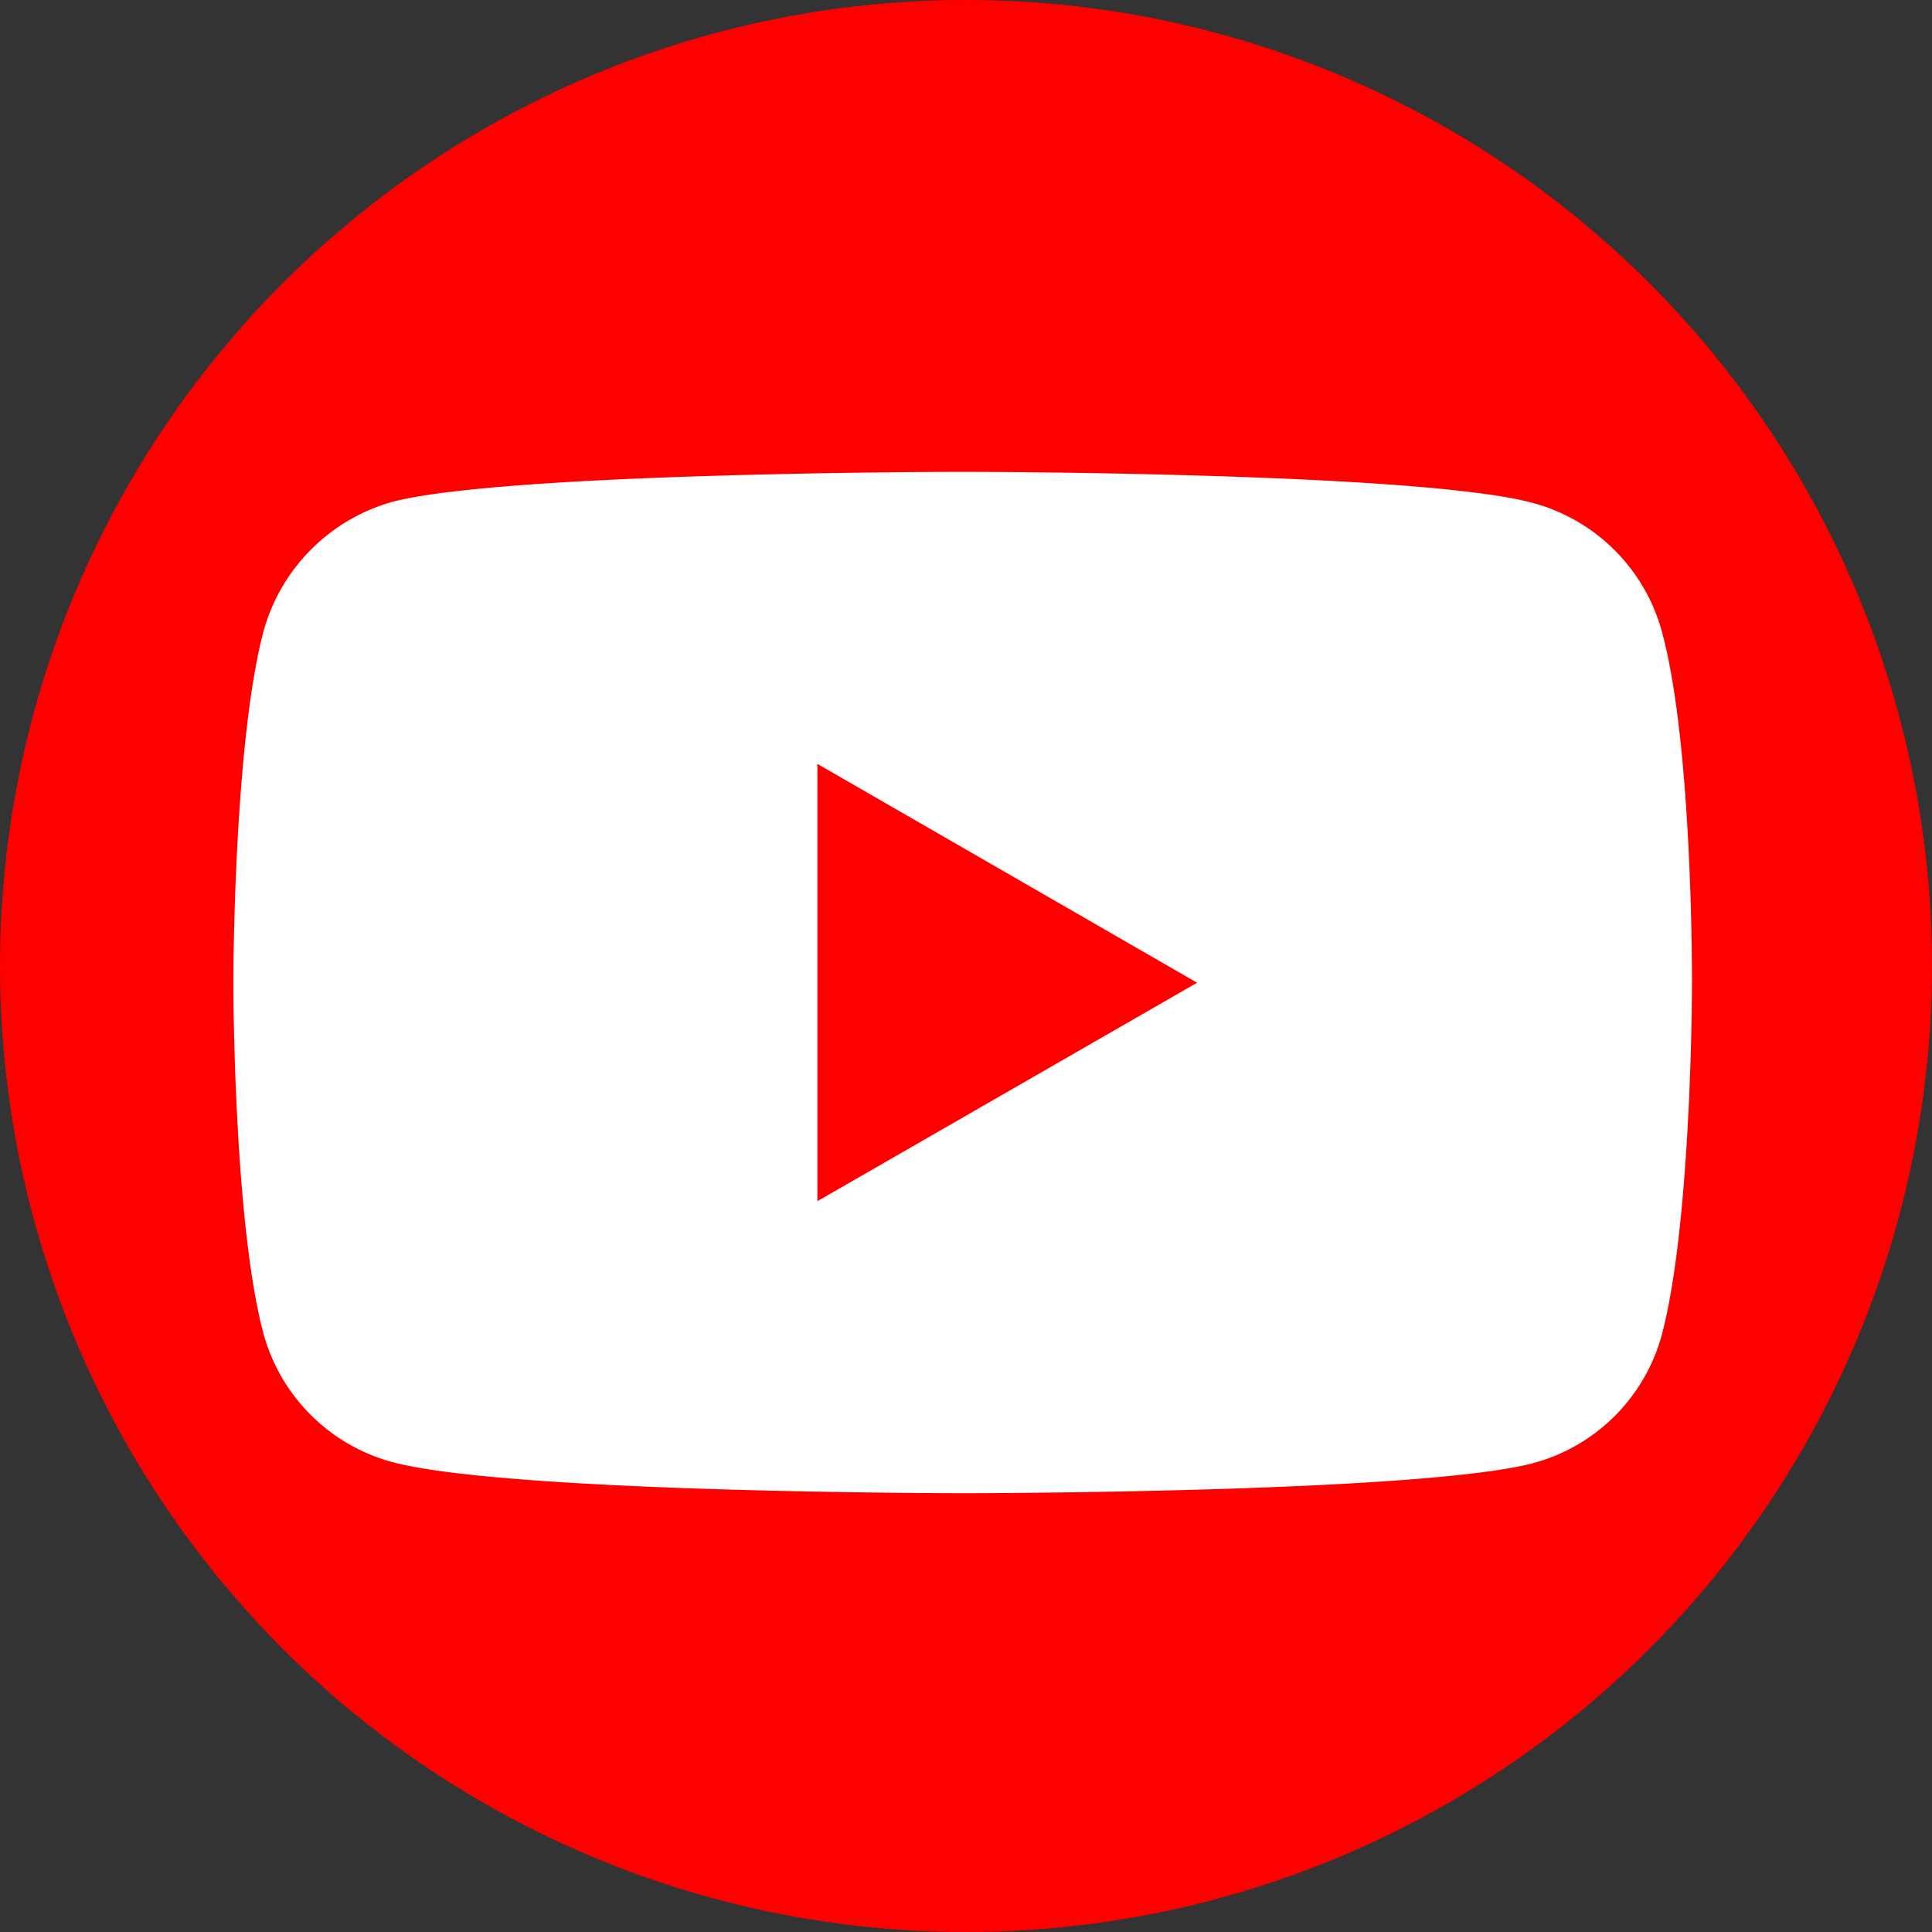
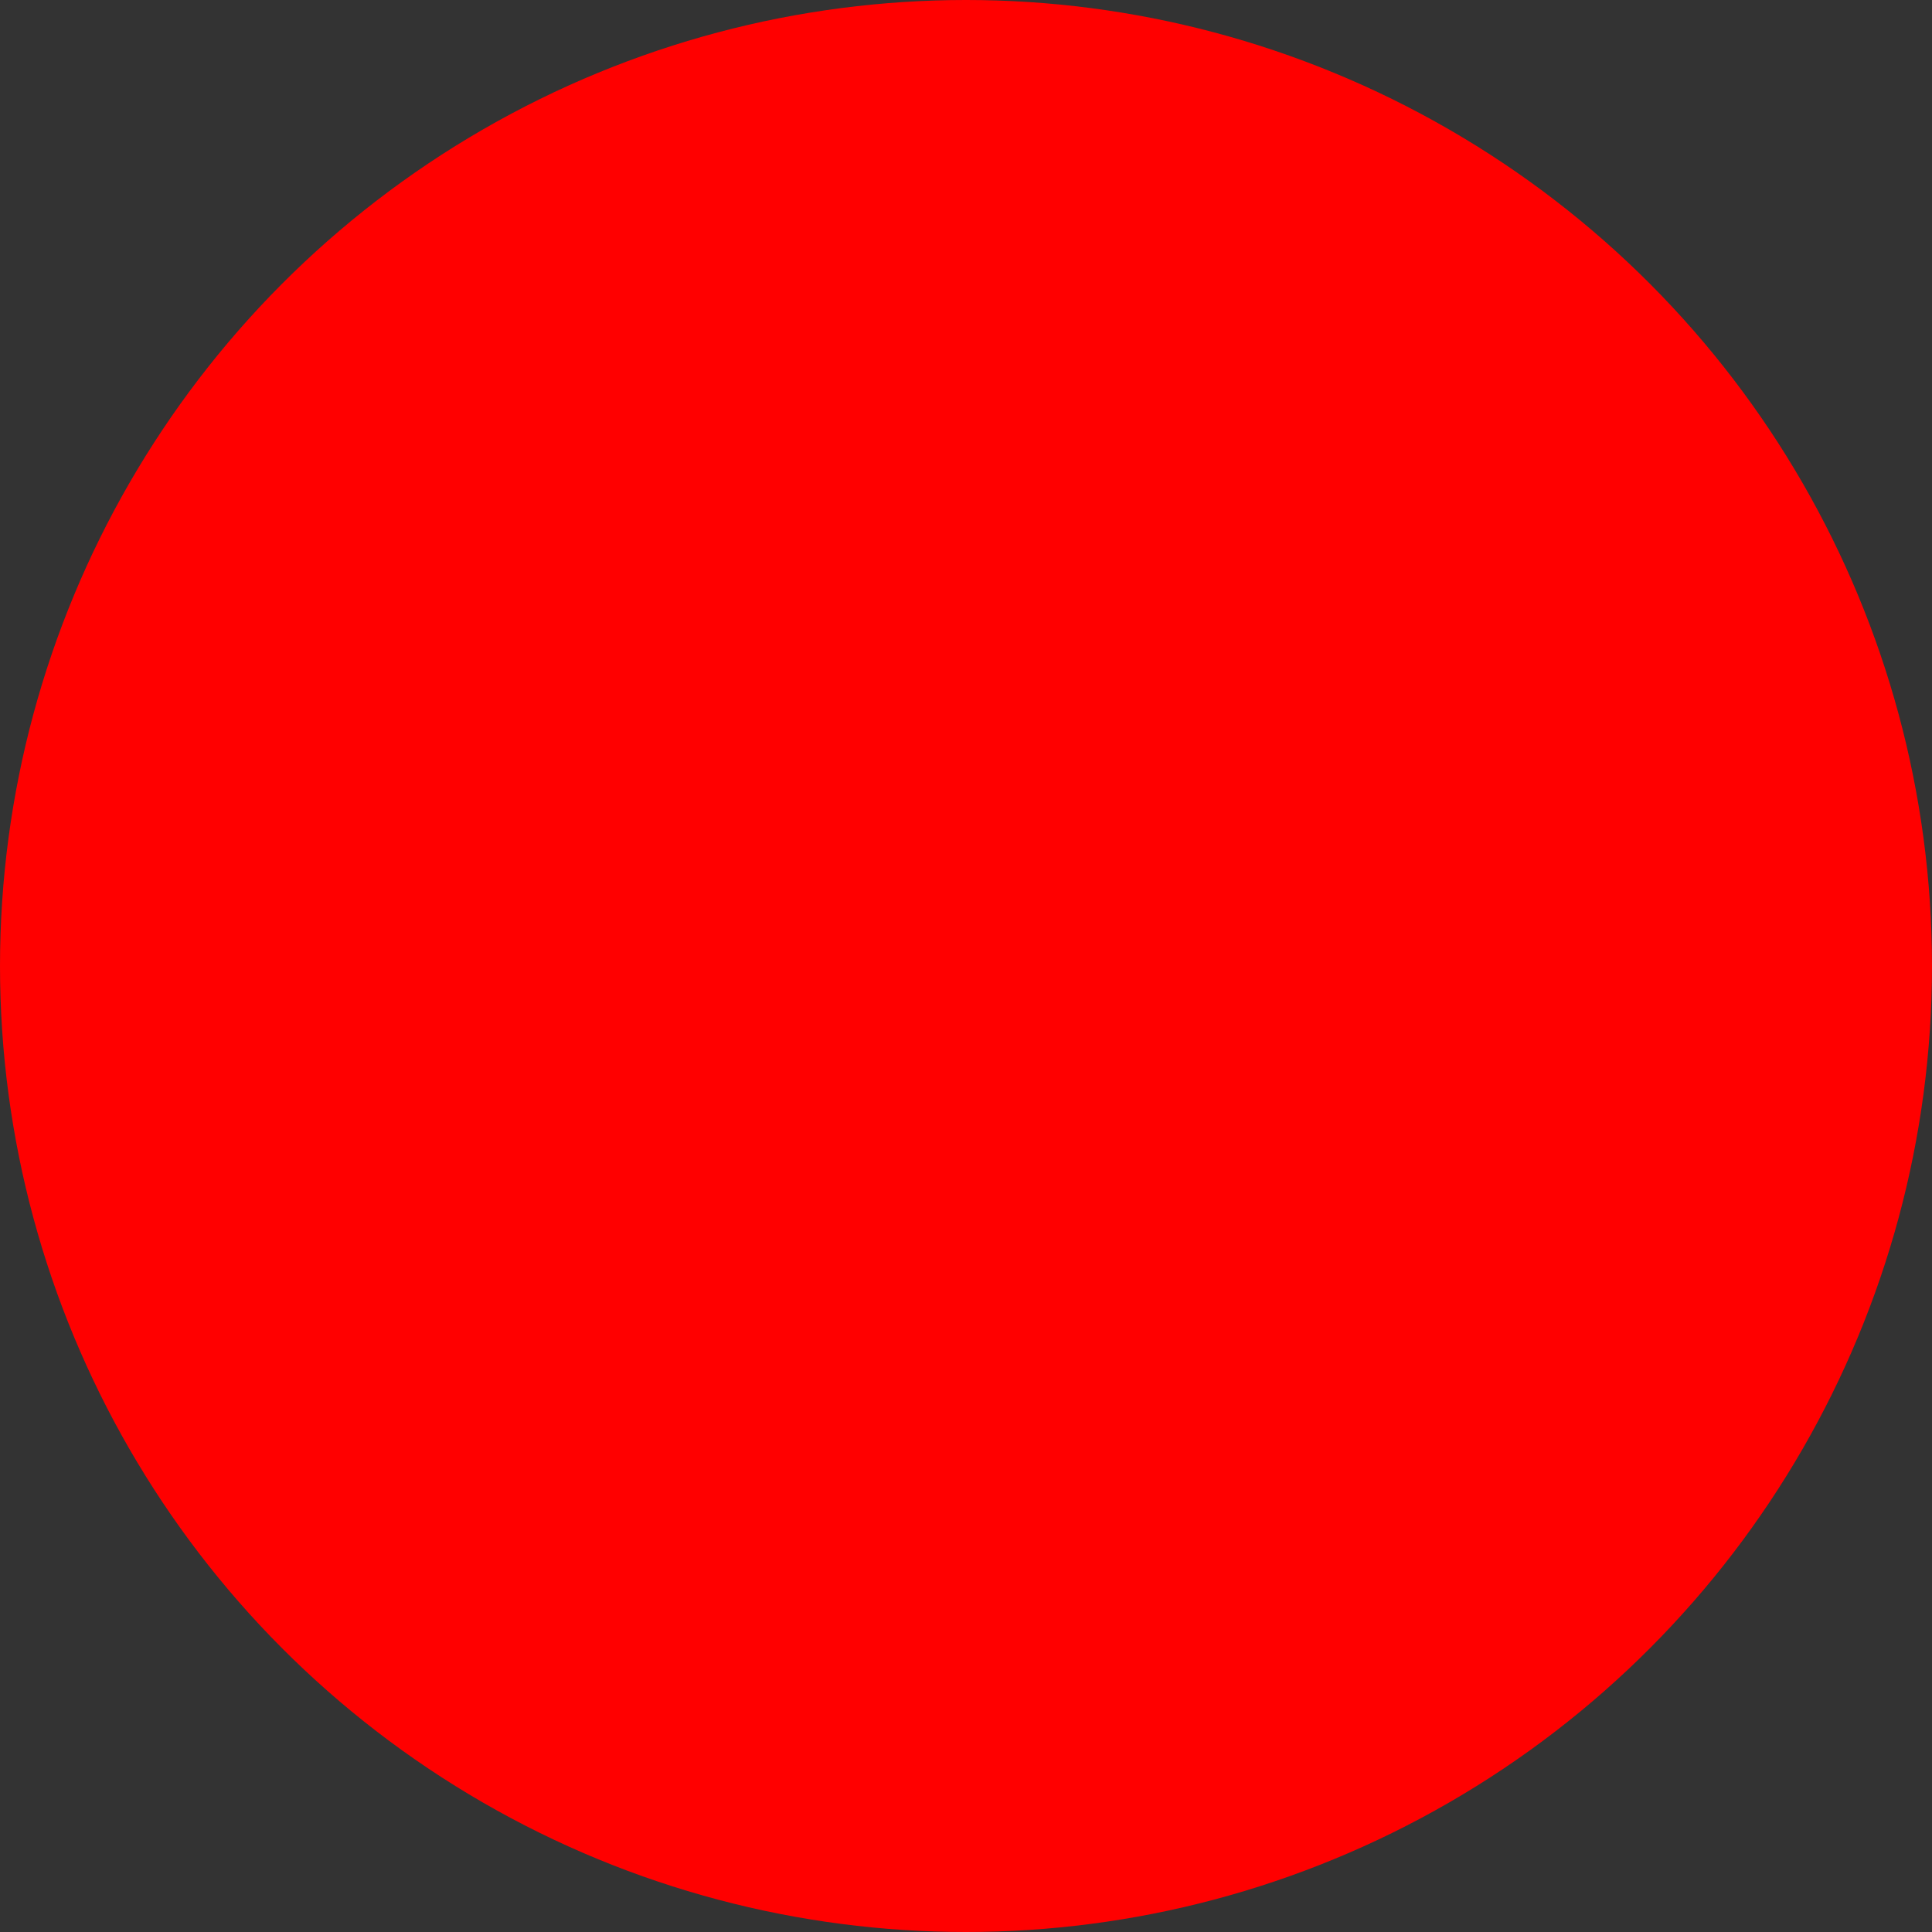
<svg xmlns="http://www.w3.org/2000/svg" viewBox="0 0 52 52">
  <rect x="0" y="0" width="52" height="52" fill="#333333" stroke="none" />
  <defs>
    <style>.cls-1{fill:red;}.cls-2{fill:#fff;}</style>
  </defs>
  <title>ico_youtube</title>
  <g id="Capa_2" data-name="Capa 2">
    <g id="Layer_1" data-name="Layer 1">
      <circle class="cls-1" cx="26" cy="26" r="26" />
-       <path class="cls-2" d="M44.73,17a4.93,4.93,0,0,0-3.46-3.46c-3.07-.84-15.36-.84-15.36-.84s-12.29,0-15.36.81A5,5,0,0,0,7.09,17c-.81,3.07-.81,9.45-.81,9.45s0,6.4.81,9.44a4.93,4.93,0,0,0,3.46,3.46c3.11.84,15.36.84,15.36.84s12.29,0,15.36-.81a4.91,4.91,0,0,0,3.46-3.46c.81-3.07.81-9.44.81-9.44S45.57,20.07,44.73,17ZM22,32.33V20.56l10.22,5.89Z" />
    </g>
  </g>
</svg>